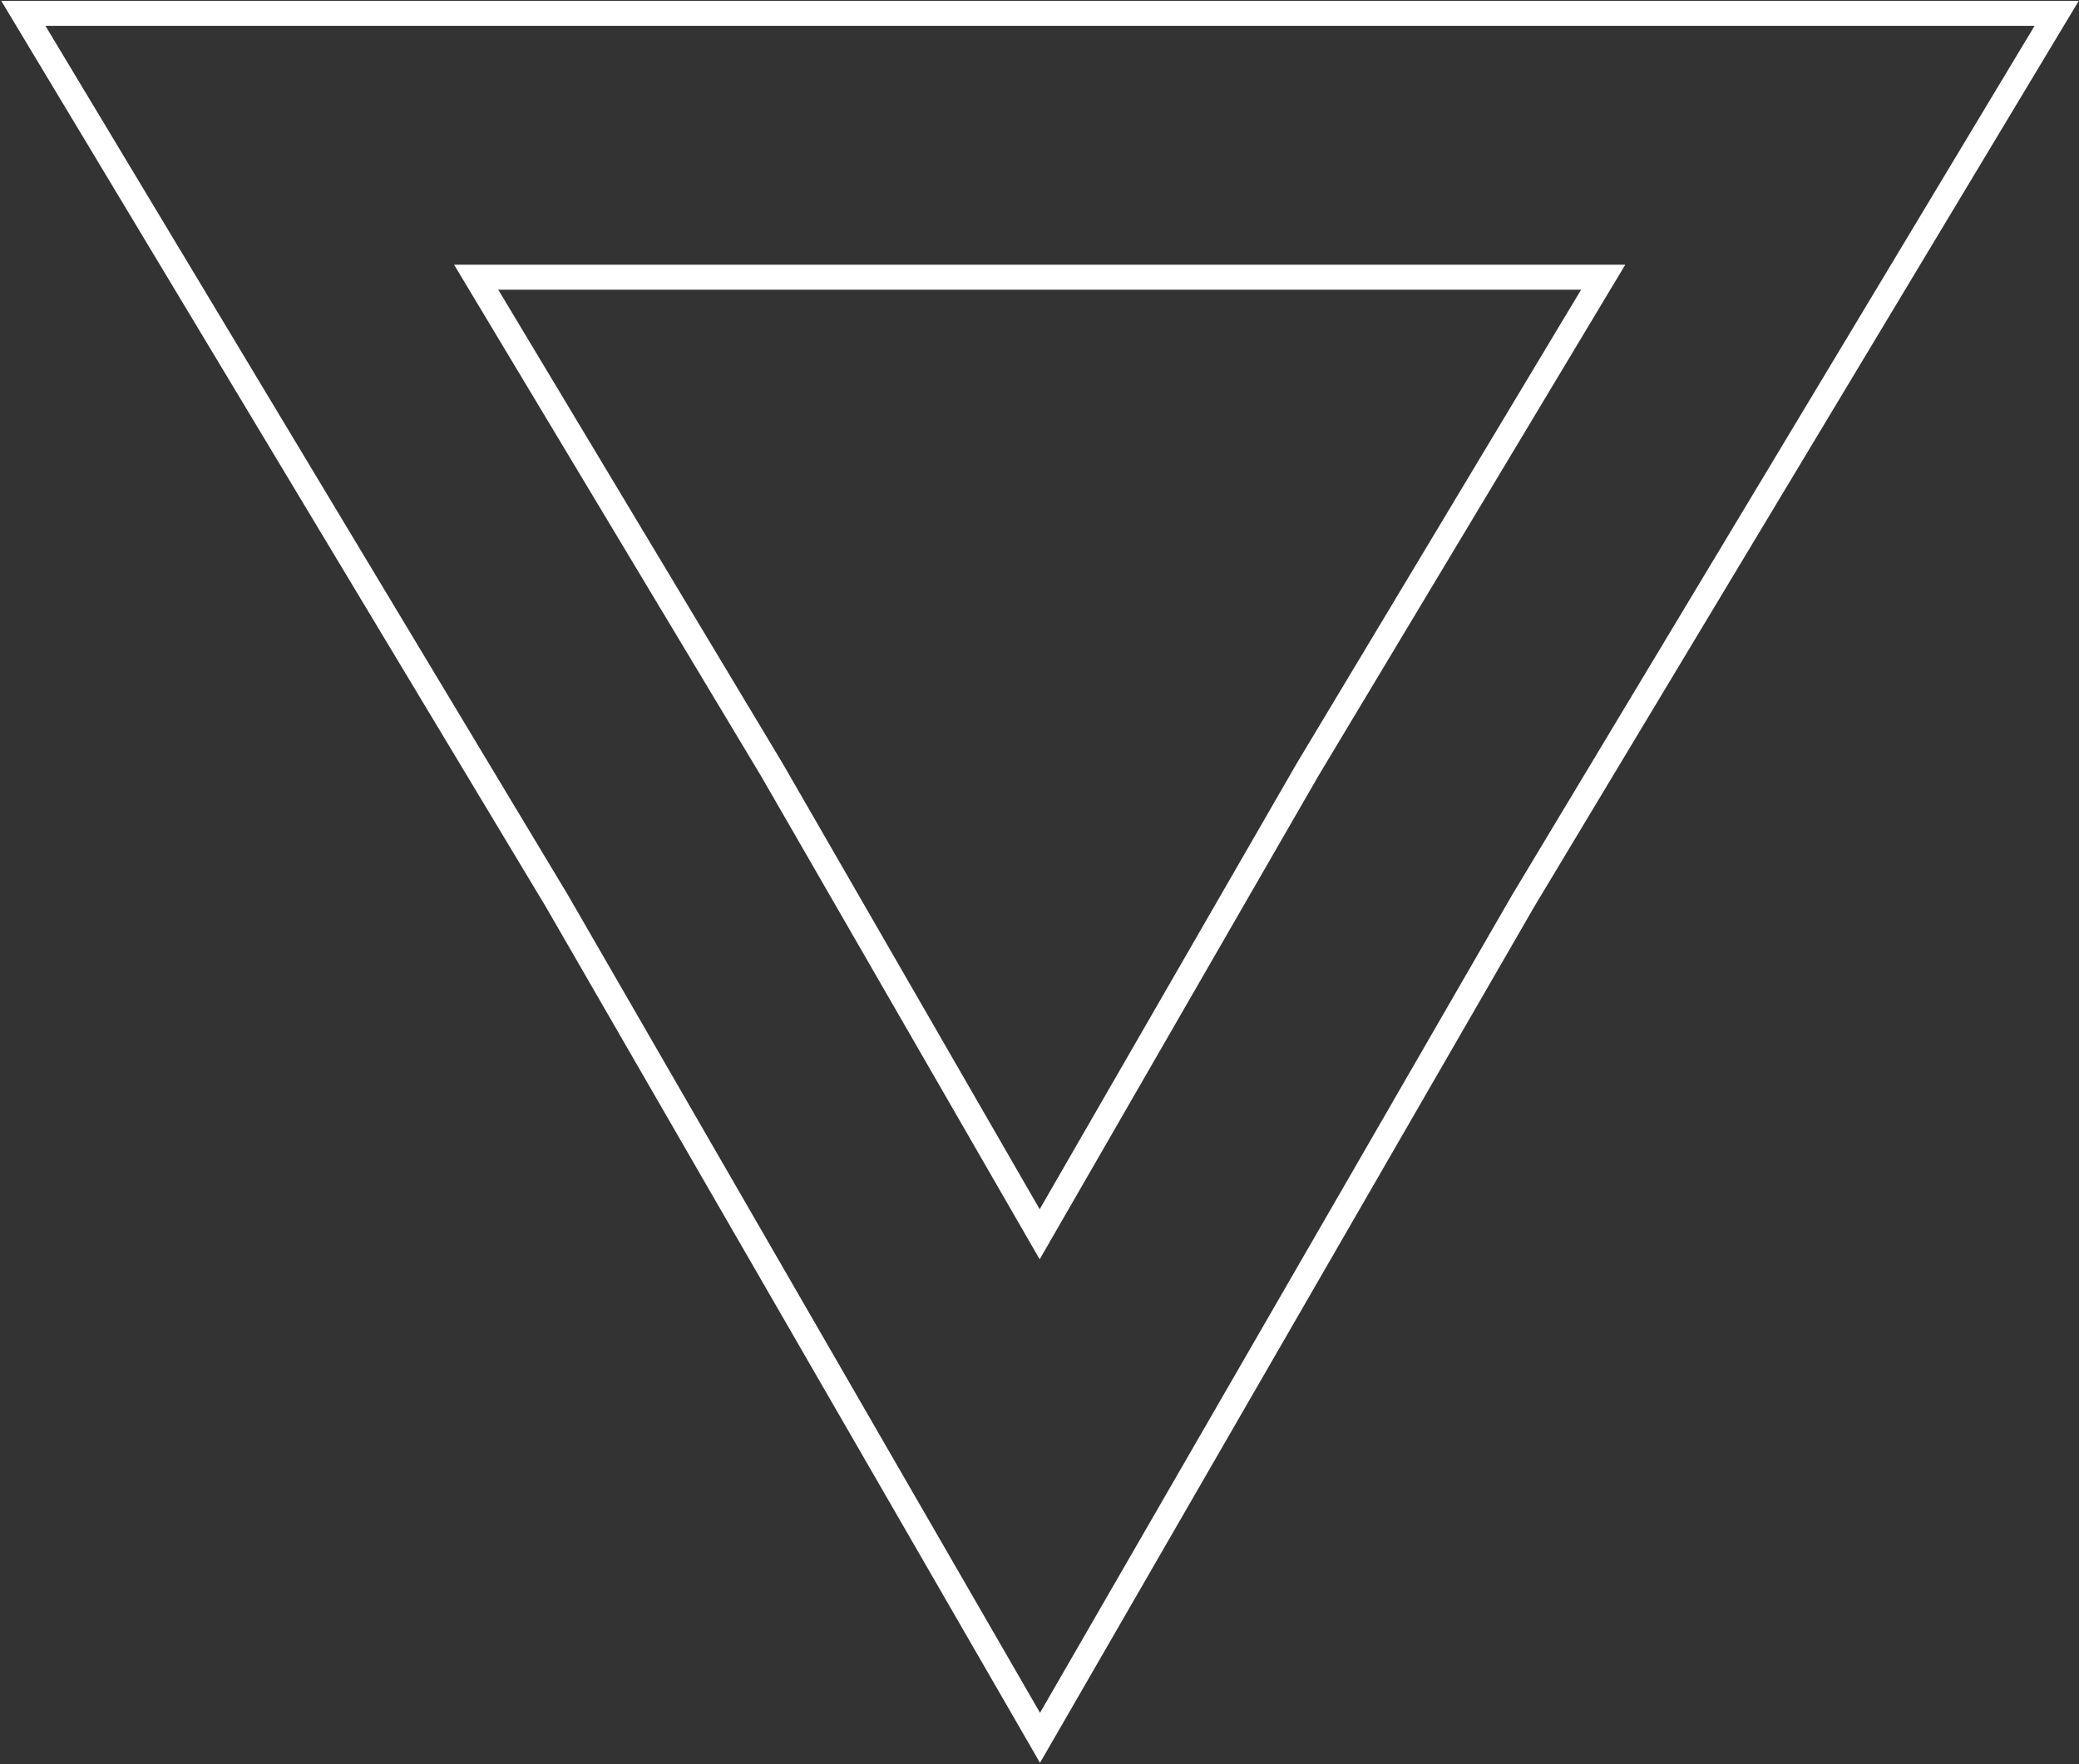
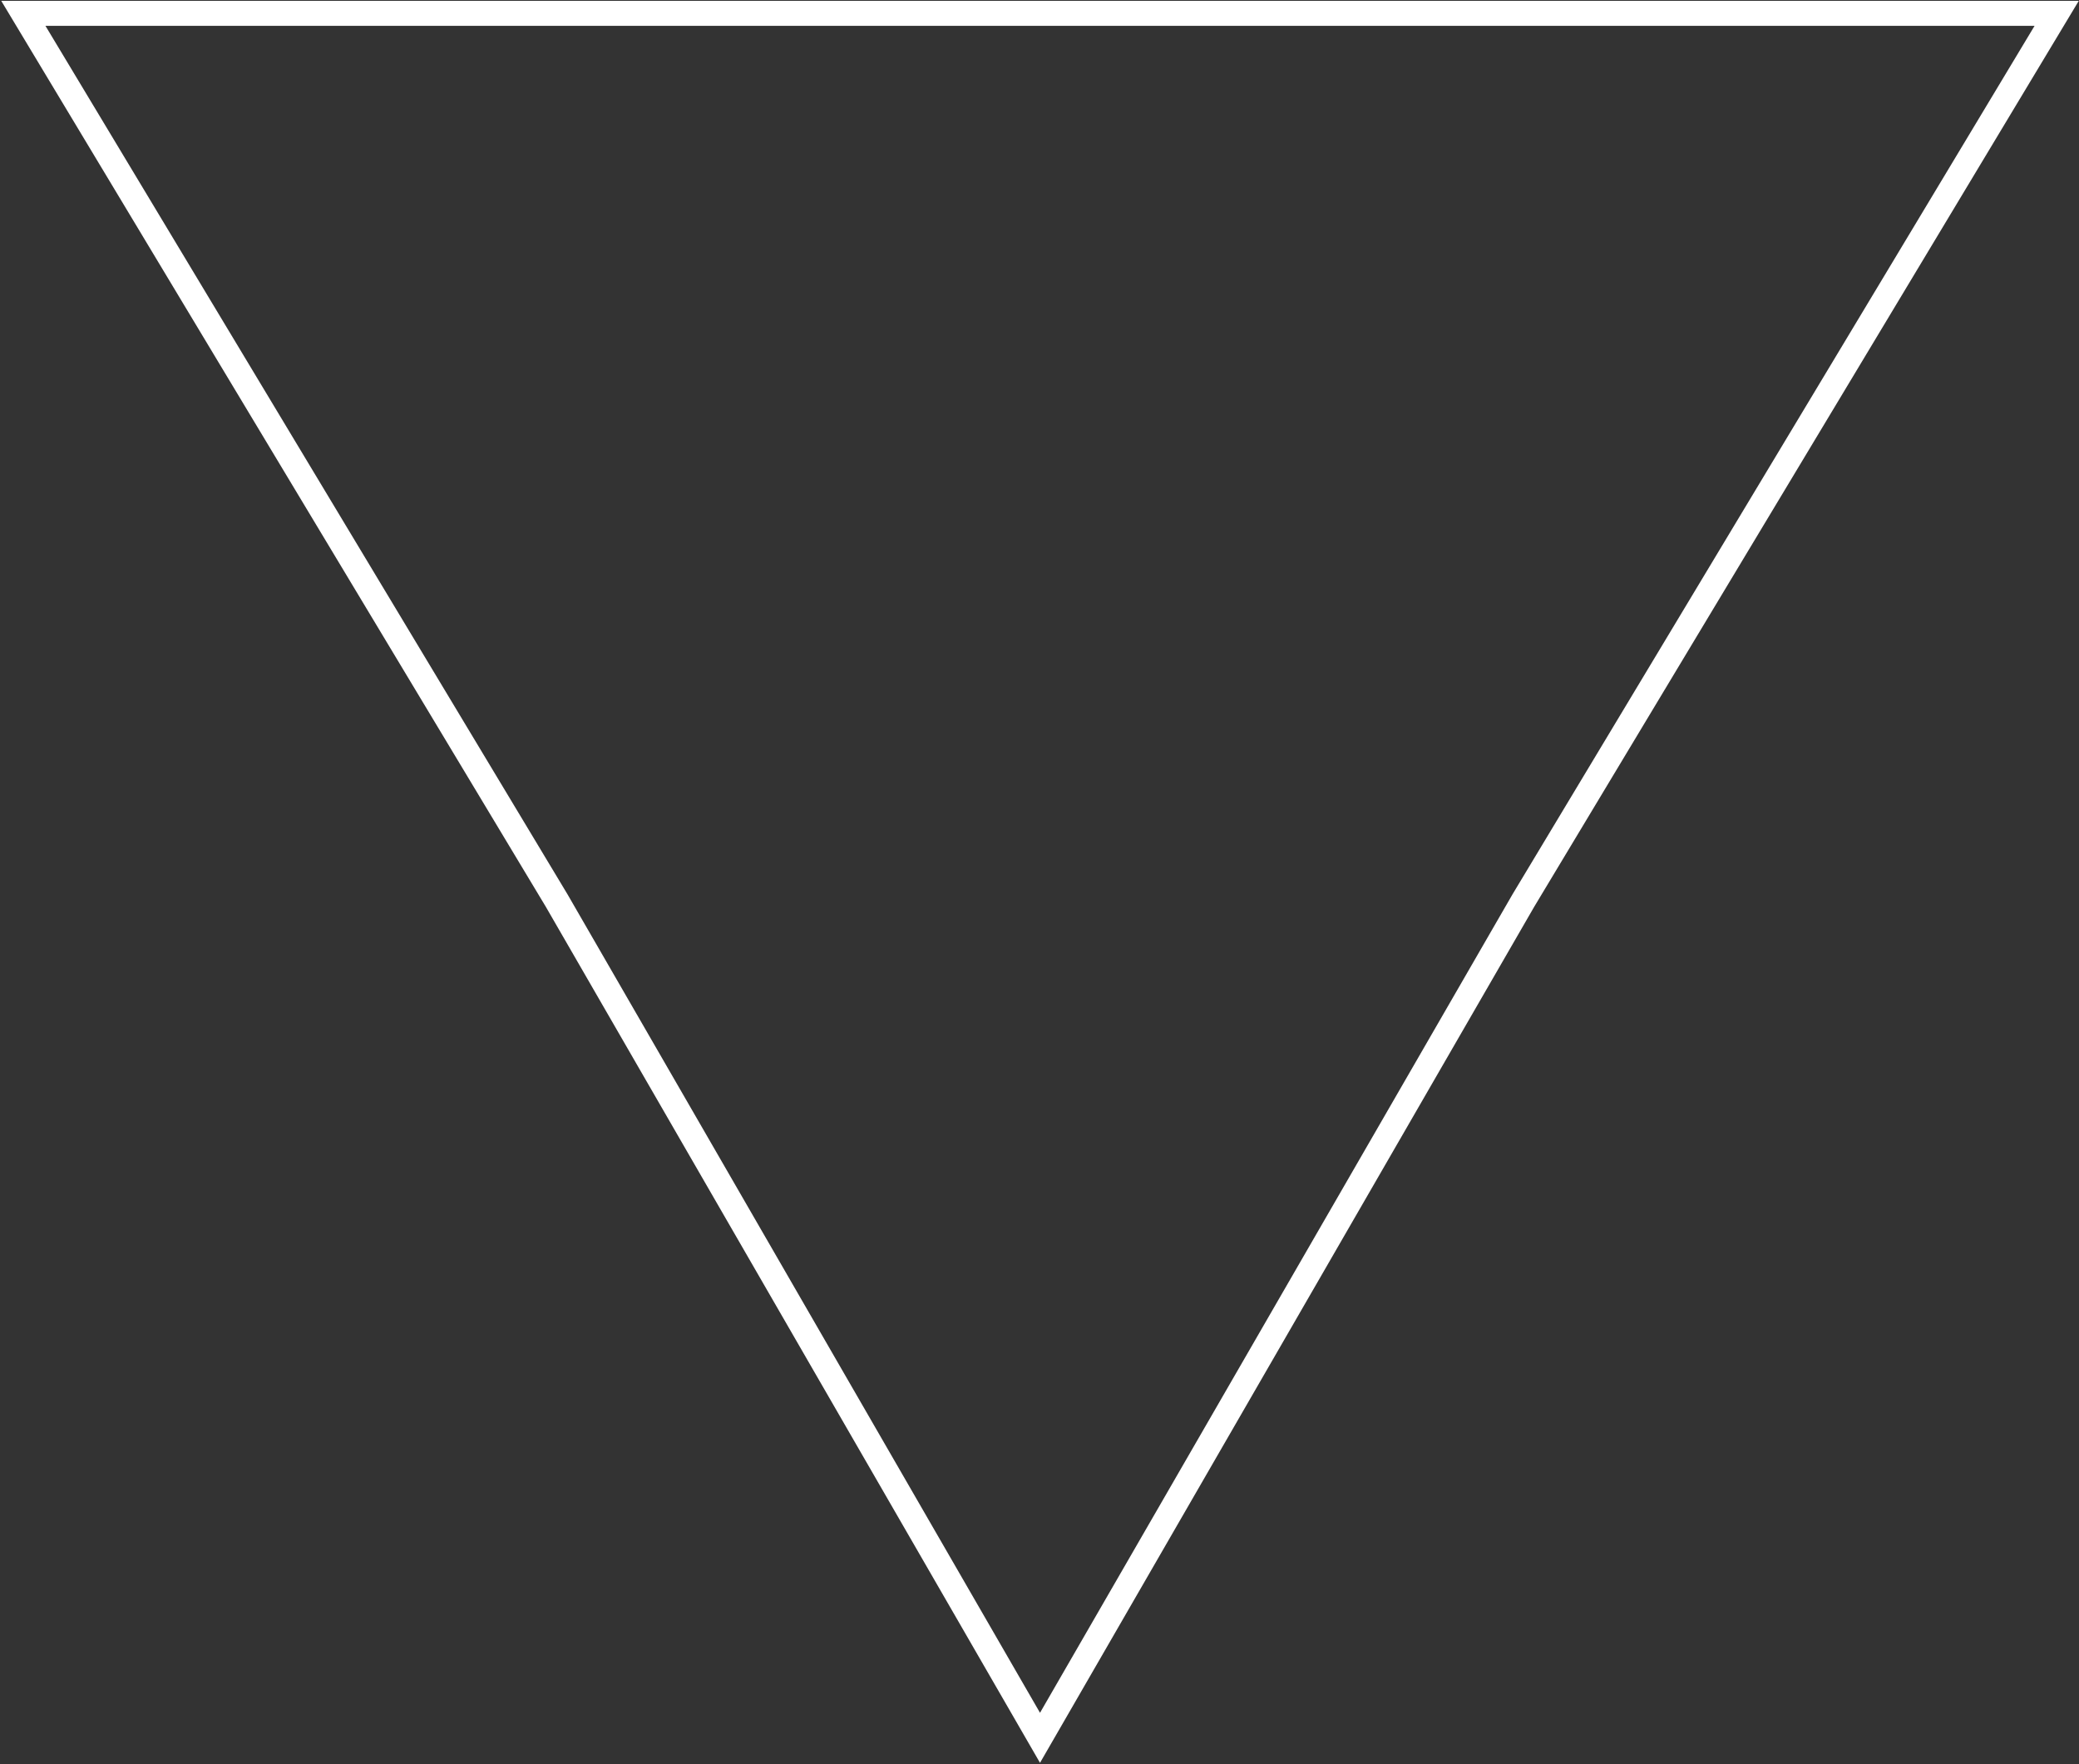
<svg xmlns="http://www.w3.org/2000/svg" width="1247" height="1058" viewBox="0 0 1247 1058" fill="none">
  <rect x="0" y="0" width="1247" height="1058" fill="#333333" stroke="none" />
  <path d="M623.804 1042.25L333.902 540.125L14 8H1233.61L913.706 540.125L623.804 1042.25Z" stroke="white" stroke-width="15" />
-   <path d="M623.608 740.25L462.922 461.575L285.608 166.25H961.608L784.294 461.575L623.608 740.25Z" stroke="white" stroke-width="15" />
</svg>